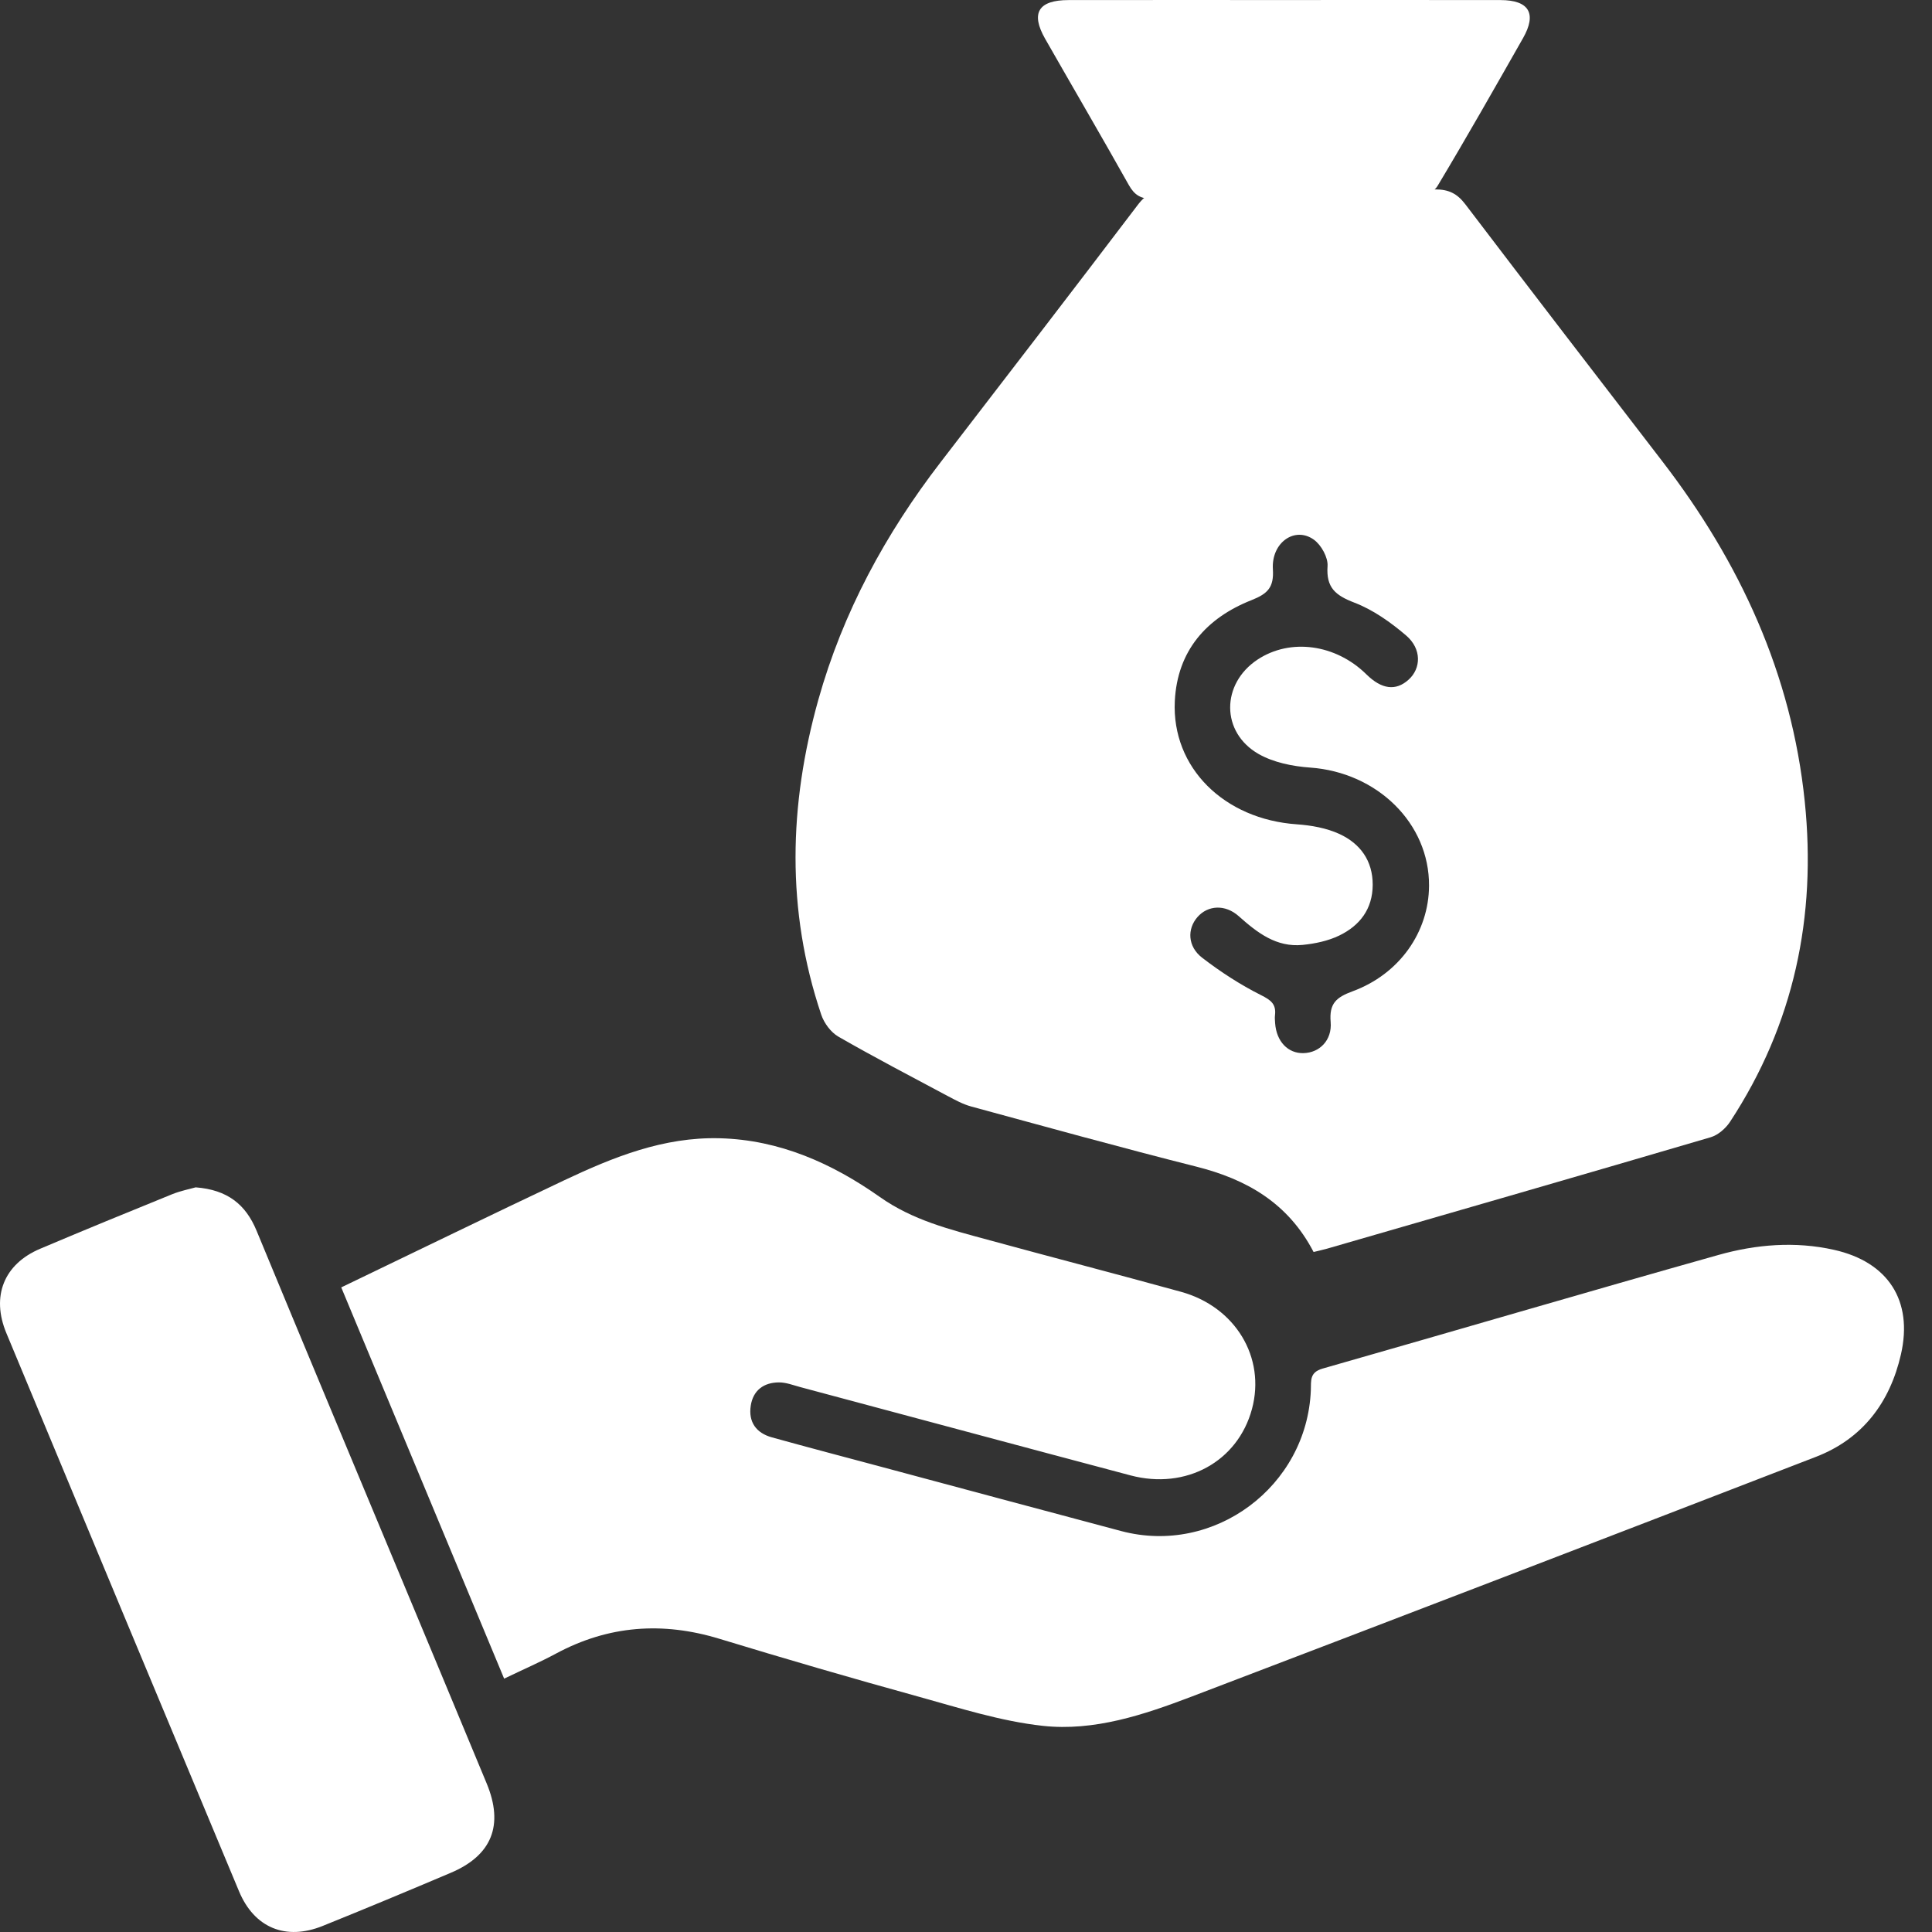
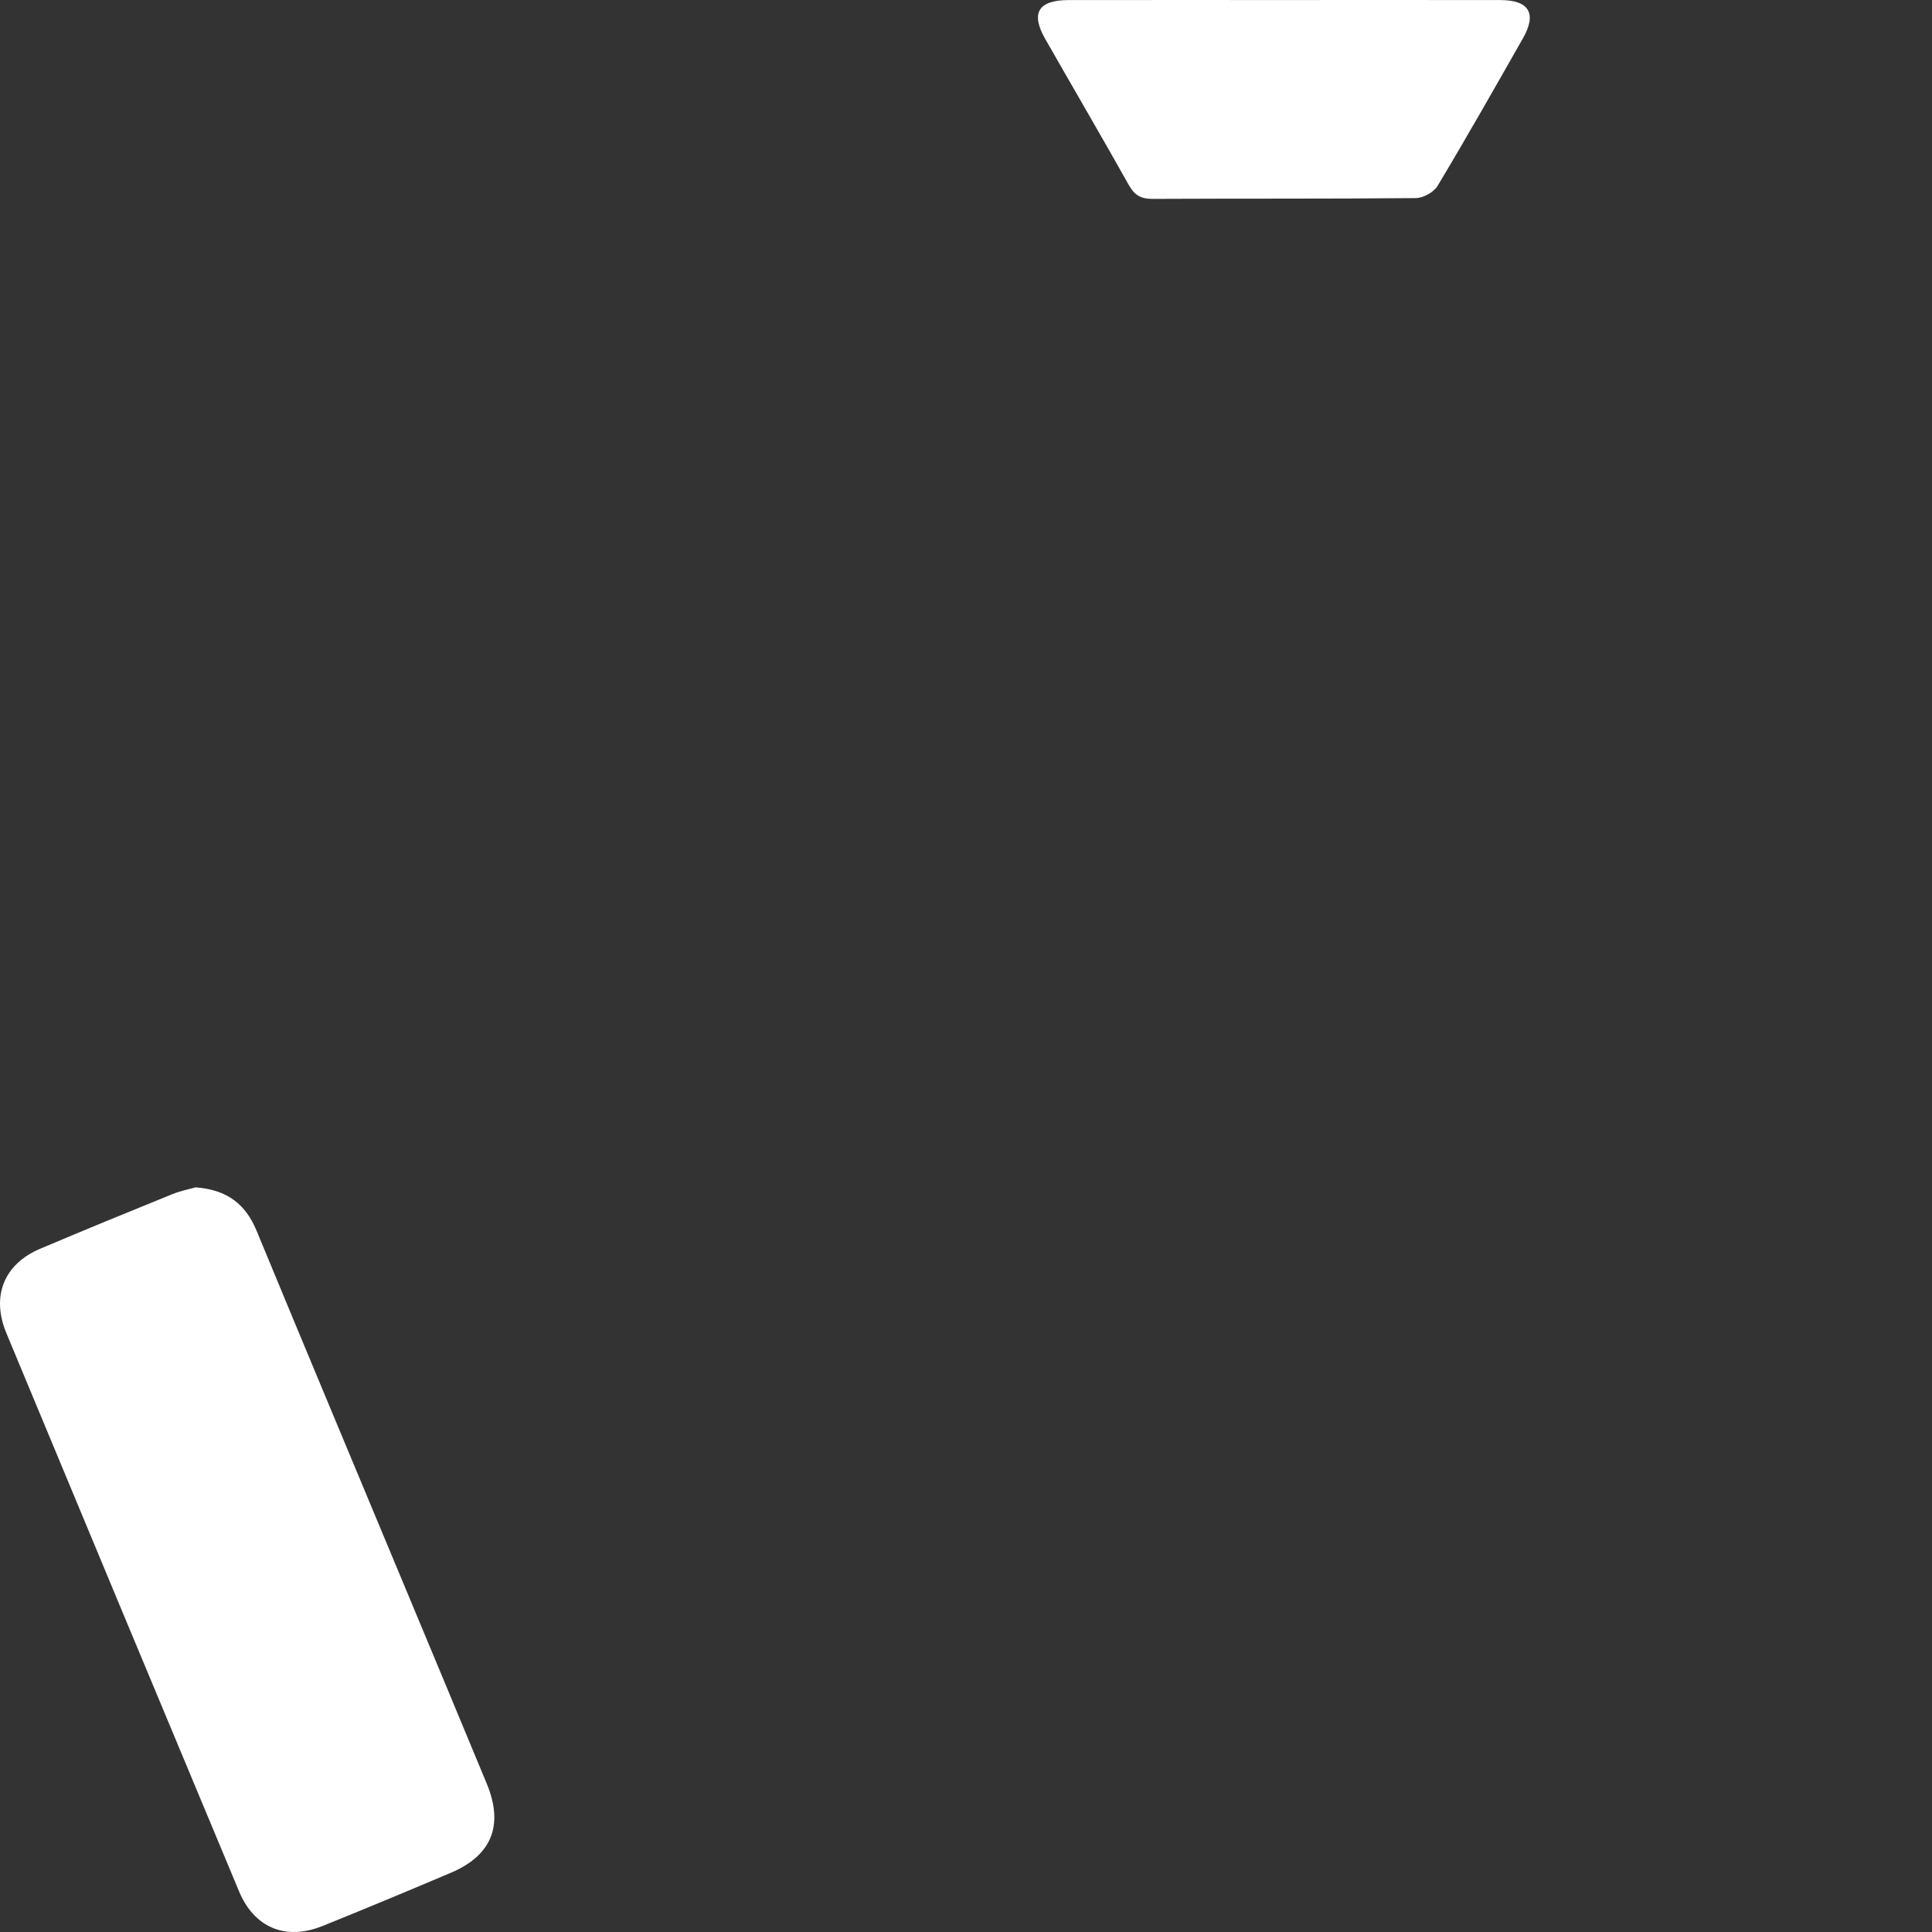
<svg xmlns="http://www.w3.org/2000/svg" width="51" height="51" viewBox="0 0 51 51" fill="none">
  <rect x="0" y="0" width="51" height="51" fill="#333333" stroke="none" />
-   <path d="M34.675 33.049C34.002 31.755 32.908 31.13 31.576 30.795C29.588 30.294 27.613 29.746 25.634 29.208C25.418 29.149 25.213 29.036 25.013 28.93C24.048 28.415 23.078 27.909 22.13 27.364C21.931 27.249 21.752 27.005 21.678 26.783C20.75 24.025 20.824 21.25 21.601 18.476C22.249 16.164 23.373 14.093 24.834 12.196C26.572 9.938 28.31 7.68 30.033 5.411C30.261 5.11 30.499 4.997 30.873 5C33.21 5.016 35.547 5.016 37.884 5C38.24 4.998 38.465 5.109 38.68 5.391C40.405 7.659 42.142 9.918 43.88 12.176C45.929 14.837 47.294 17.789 47.641 21.157C47.954 24.196 47.359 27.037 45.67 29.611C45.555 29.786 45.355 29.962 45.159 30.02C41.786 31.012 38.407 31.985 35.03 32.962C34.929 32.991 34.826 33.012 34.675 33.049ZM37.723 23.384C37.734 21.733 36.354 20.387 34.583 20.262C34.121 20.229 33.62 20.129 33.225 19.904C32.222 19.332 32.233 18.048 33.197 17.411C34.061 16.84 35.259 17.003 36.068 17.8C36.472 18.199 36.846 18.246 37.183 17.942C37.515 17.644 37.532 17.13 37.12 16.777C36.711 16.427 36.246 16.097 35.749 15.907C35.253 15.716 35.004 15.513 35.044 14.944C35.06 14.716 34.879 14.388 34.684 14.247C34.182 13.885 33.557 14.321 33.601 15.026C33.63 15.499 33.473 15.67 33.037 15.842C31.848 16.312 31.077 17.177 31.012 18.509C30.927 20.264 32.314 21.628 34.235 21.76C34.615 21.787 35.016 21.858 35.358 22.015C35.903 22.267 36.237 22.715 36.236 23.356C36.234 23.998 35.894 24.434 35.353 24.696C35.059 24.838 34.716 24.91 34.388 24.943C33.692 25.013 33.189 24.621 32.701 24.186C32.341 23.865 31.885 23.895 31.611 24.207C31.335 24.522 31.348 24.984 31.734 25.282C32.219 25.655 32.74 25.994 33.286 26.268C33.55 26.4 33.69 26.506 33.657 26.797C33.648 26.867 33.656 26.939 33.66 27.009C33.694 27.491 33.998 27.812 34.411 27.8C34.83 27.789 35.167 27.464 35.126 26.977C35.085 26.494 35.269 26.328 35.702 26.169C36.946 25.712 37.716 24.602 37.723 23.384Z" fill="white" />
-   <path d="M13.308 44.312C11.866 40.849 10.443 37.43 9.008 33.984C11.004 33.024 12.941 32.08 14.889 31.159C16.189 30.545 17.513 30.009 18.997 30.047C20.582 30.088 21.971 30.713 23.222 31.595C24.097 32.213 25.07 32.453 26.054 32.721C27.759 33.187 29.47 33.63 31.174 34.1C32.614 34.497 33.415 35.835 33.049 37.194C32.676 38.581 31.309 39.336 29.84 38.946C26.935 38.175 24.034 37.393 21.13 36.617C20.943 36.567 20.752 36.491 20.563 36.492C20.163 36.493 19.881 36.699 19.818 37.106C19.752 37.536 19.96 37.828 20.377 37.943C21.331 38.208 22.288 38.459 23.244 38.715C25.362 39.282 27.478 39.854 29.596 40.416C32.05 41.068 34.504 39.241 34.603 36.694C34.612 36.45 34.565 36.226 34.914 36.127C38.398 35.134 41.874 34.109 45.362 33.128C46.355 32.848 47.388 32.763 48.411 32.992C49.84 33.311 50.505 34.333 50.18 35.753C49.891 37.018 49.172 37.98 47.936 38.457C42.446 40.578 36.953 42.691 31.453 44.787C30.193 45.267 28.882 45.706 27.527 45.558C26.414 45.436 25.322 45.085 24.235 44.784C22.48 44.3 20.732 43.79 18.991 43.26C17.492 42.803 16.063 42.906 14.678 43.65C14.258 43.876 13.819 44.066 13.308 44.312Z" fill="white" />
  <path d="M5.165 31.343C6.003 31.407 6.485 31.793 6.772 32.486C8.028 35.524 9.298 38.557 10.563 41.592C11.325 43.42 12.088 45.247 12.846 47.076C13.304 48.179 12.986 48.978 11.898 49.438C10.775 49.914 9.649 50.384 8.518 50.84C7.544 51.233 6.713 50.891 6.31 49.926C4.258 45.016 2.211 40.105 0.168 35.191C-0.237 34.217 0.104 33.37 1.058 32.965C2.214 32.475 3.375 31.999 4.538 31.527C4.764 31.435 5.008 31.388 5.165 31.343Z" fill="white" />
  <path d="M33.882 0.001C35.792 0.001 37.702 -0.002 39.612 0.002C40.364 0.003 40.574 0.357 40.204 1.007C39.462 2.312 38.721 3.619 37.949 4.906C37.849 5.073 37.572 5.227 37.375 5.229C35.059 5.251 32.742 5.238 30.425 5.25C30.12 5.252 29.949 5.153 29.799 4.886C29.073 3.592 28.323 2.311 27.588 1.022C27.202 0.344 27.41 0.003 28.205 0.002C30.097 -0.001 31.989 0.001 33.882 0.001Z" fill="white" />
</svg>